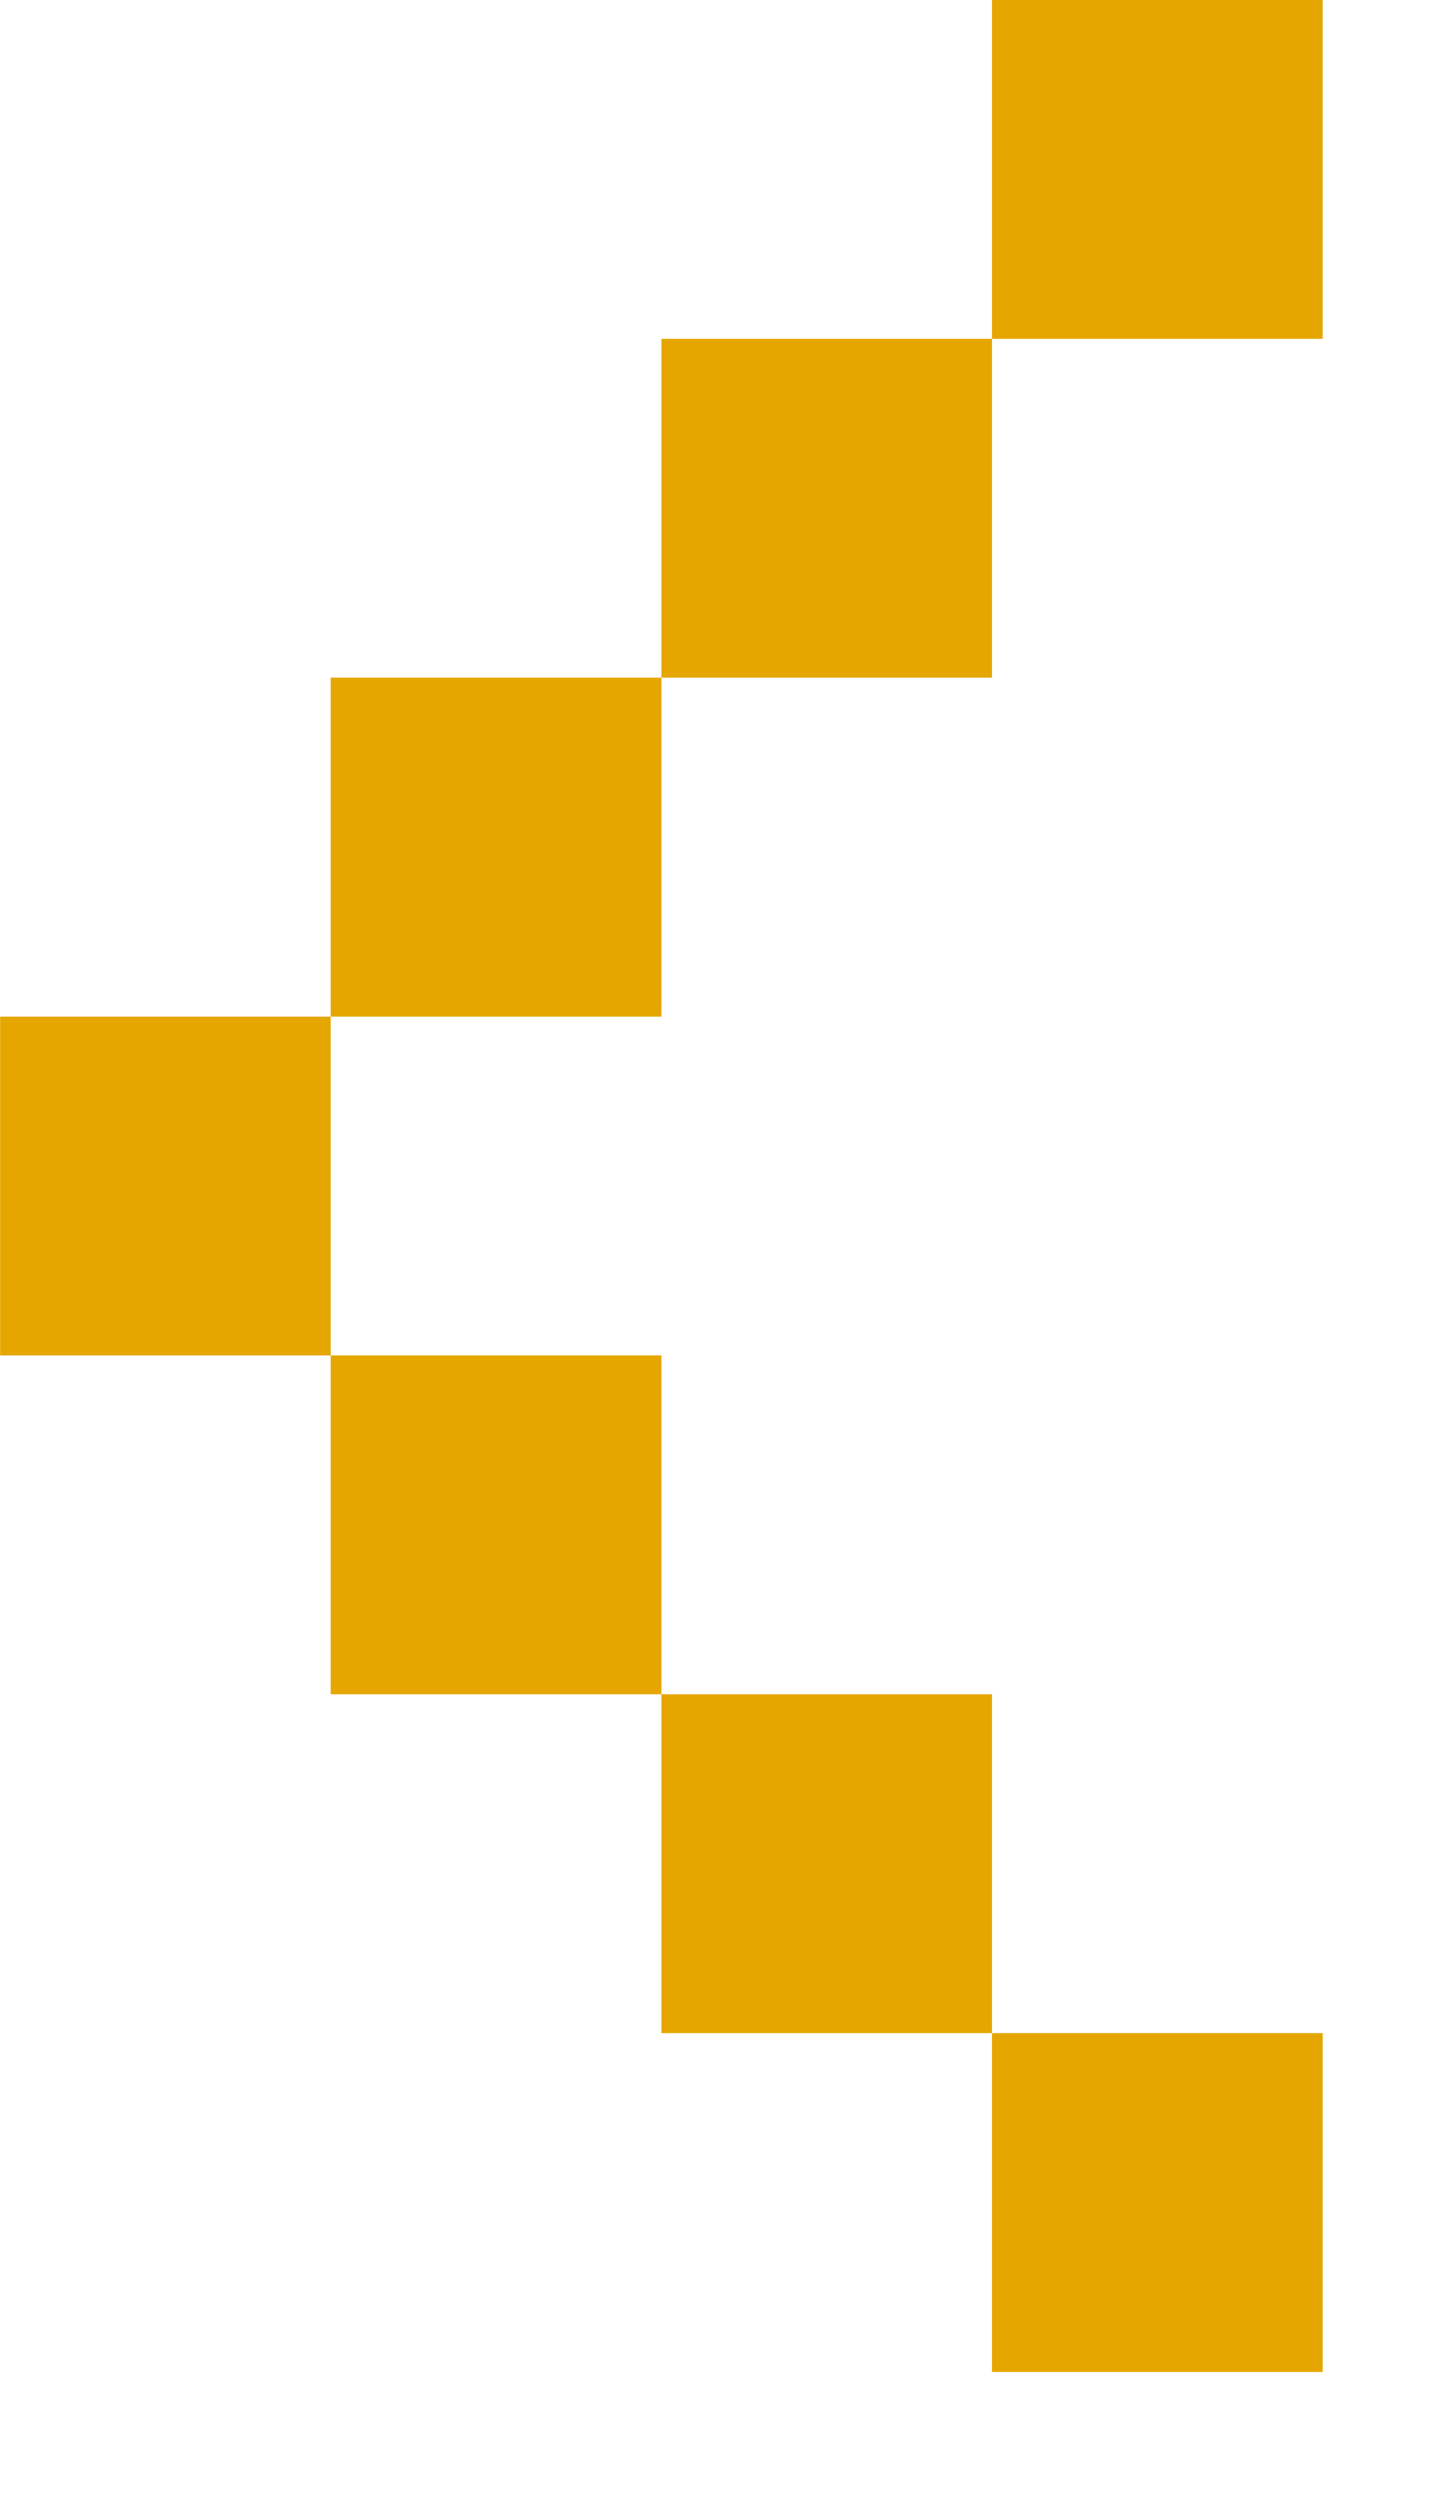
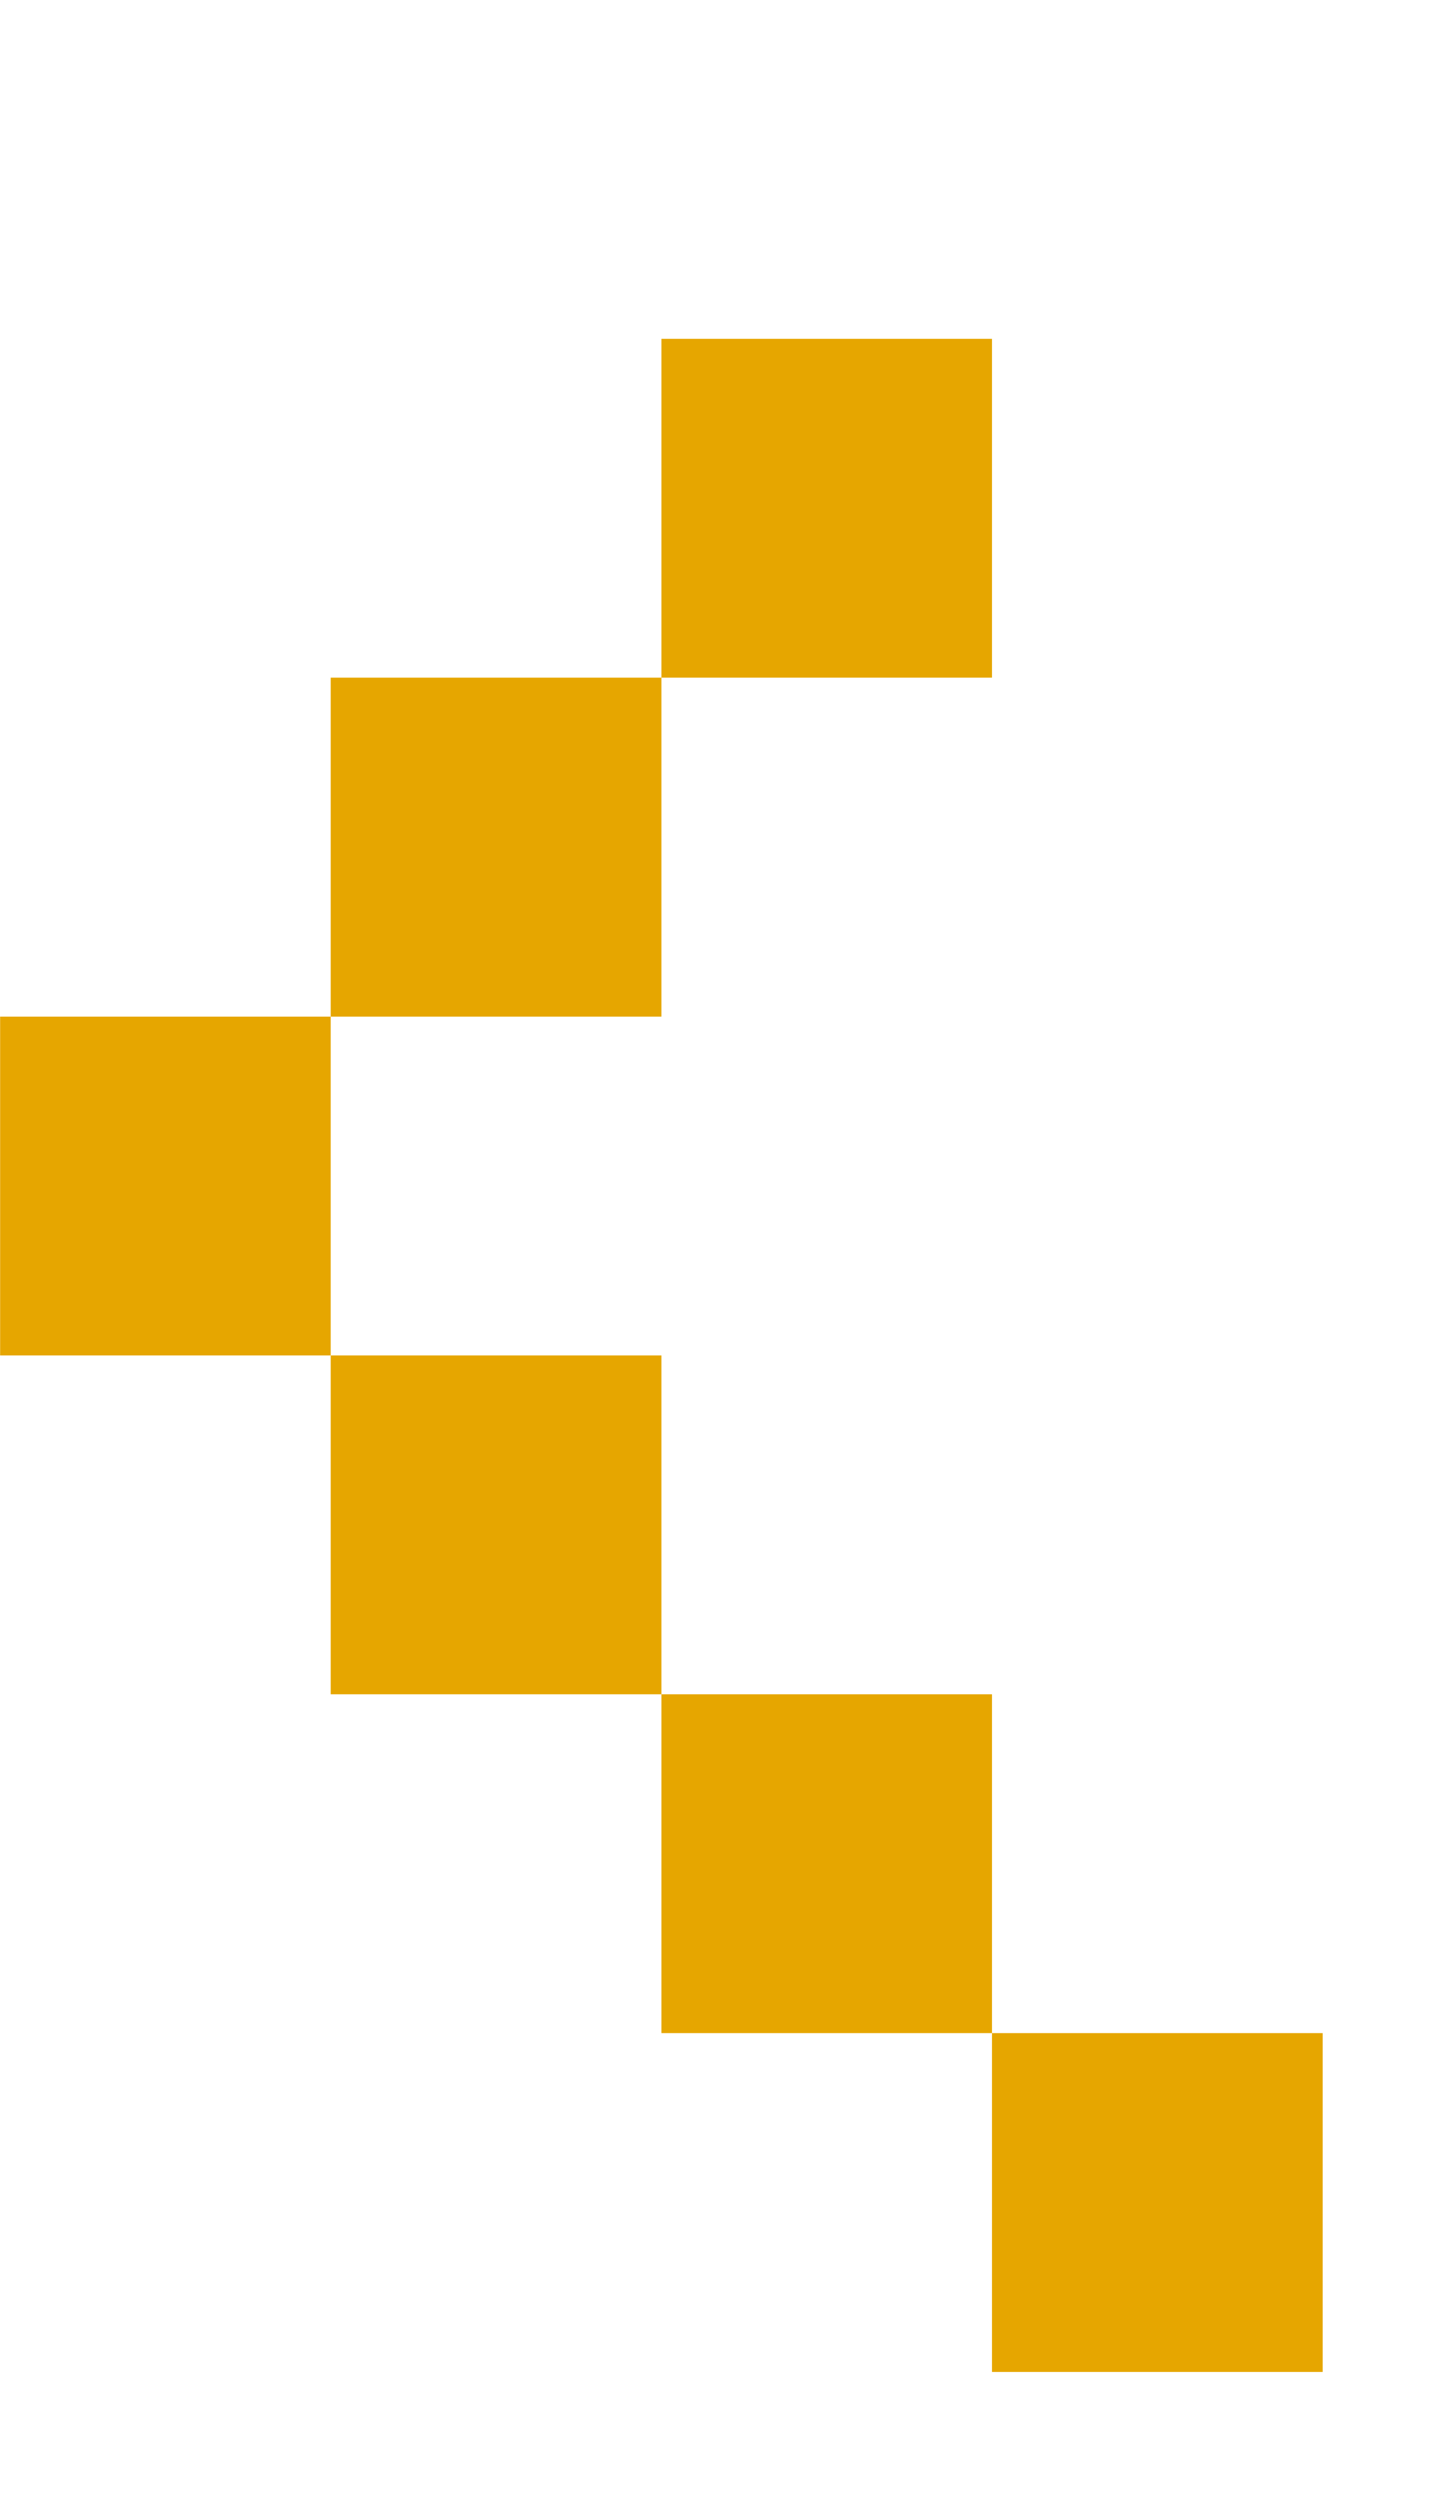
<svg xmlns="http://www.w3.org/2000/svg" width="11" height="19" viewBox="0 0 11 19" fill="none">
-   <path d="M10.055 0V2.575H7.541V0H10.055ZM5.028 5.15V2.575H7.541V5.15H5.028ZM2.514 7.726V5.15H5.028V7.726H2.514ZM2.514 10.301H0.001V7.726H2.514V10.301ZM5.028 12.876V10.301H2.514V12.876H5.028ZM5.028 12.876H7.541V15.451H5.028V12.876ZM10.055 18.026V15.451H7.541V18.026H10.055Z" fill="#E6A600" />
+   <path d="M10.055 0H7.541V0H10.055ZM5.028 5.15V2.575H7.541V5.15H5.028ZM2.514 7.726V5.15H5.028V7.726H2.514ZM2.514 10.301H0.001V7.726H2.514V10.301ZM5.028 12.876V10.301H2.514V12.876H5.028ZM5.028 12.876H7.541V15.451H5.028V12.876ZM10.055 18.026V15.451H7.541V18.026H10.055Z" fill="#E6A600" />
</svg>